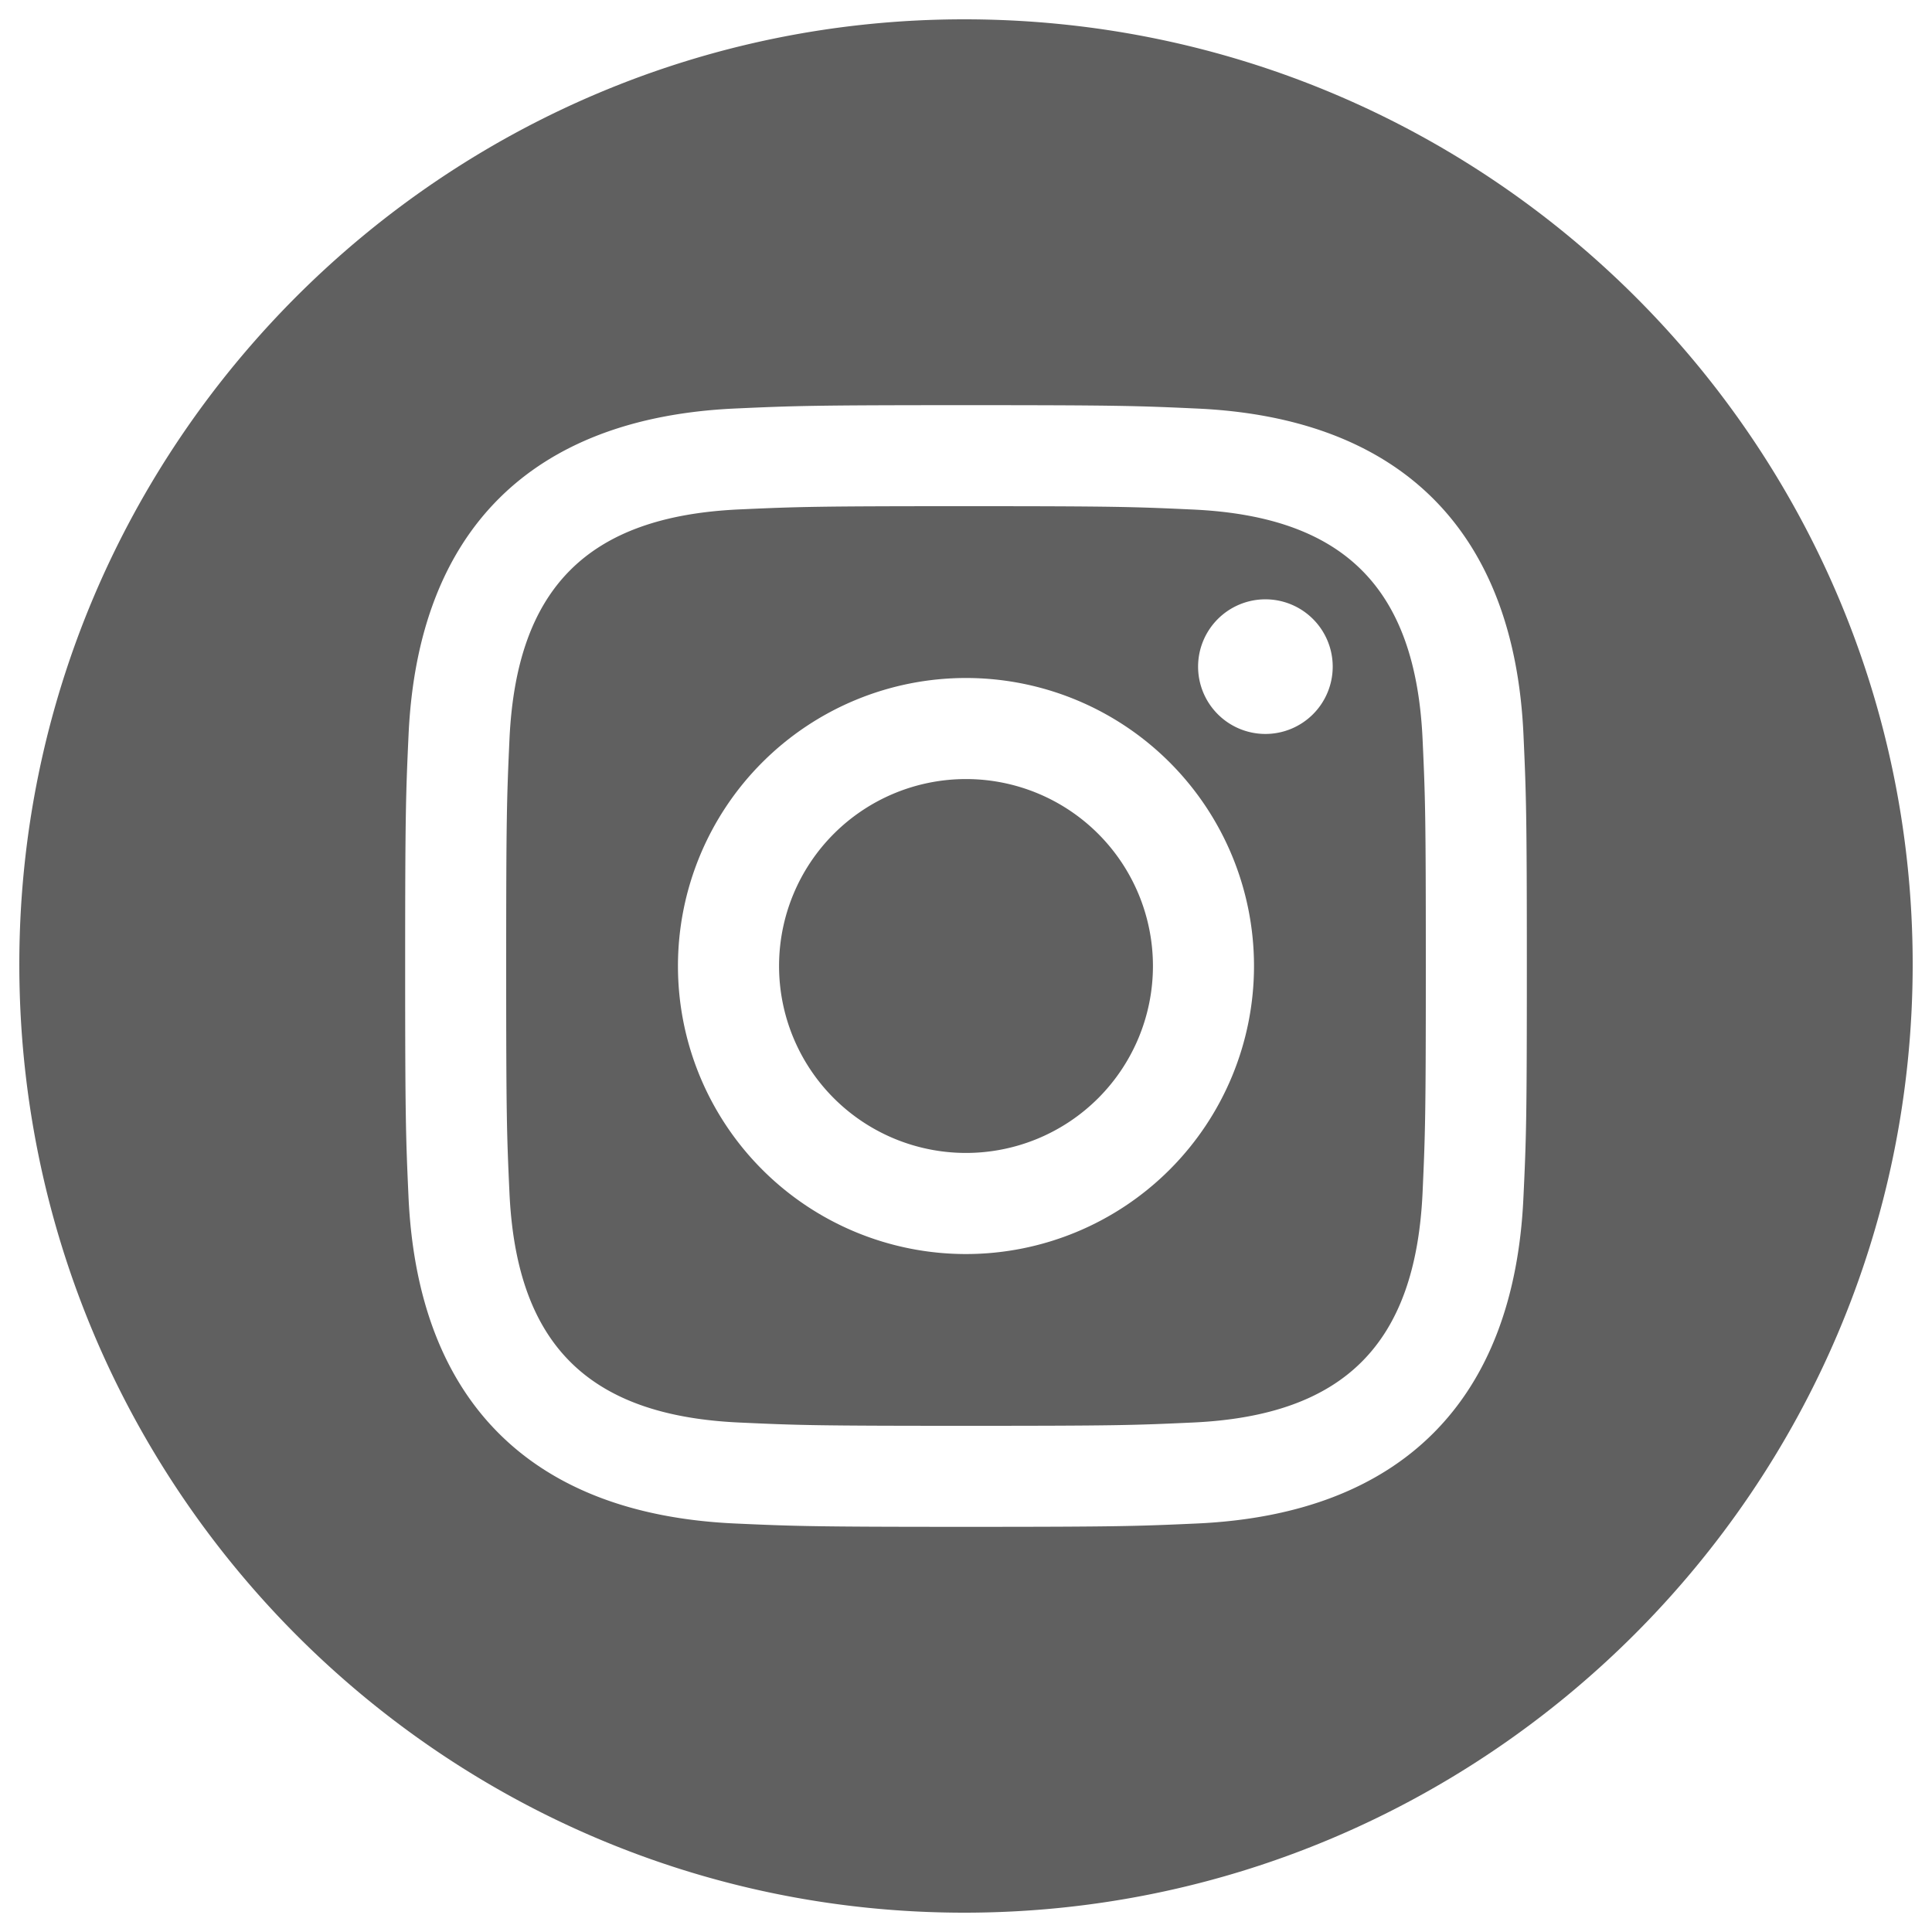
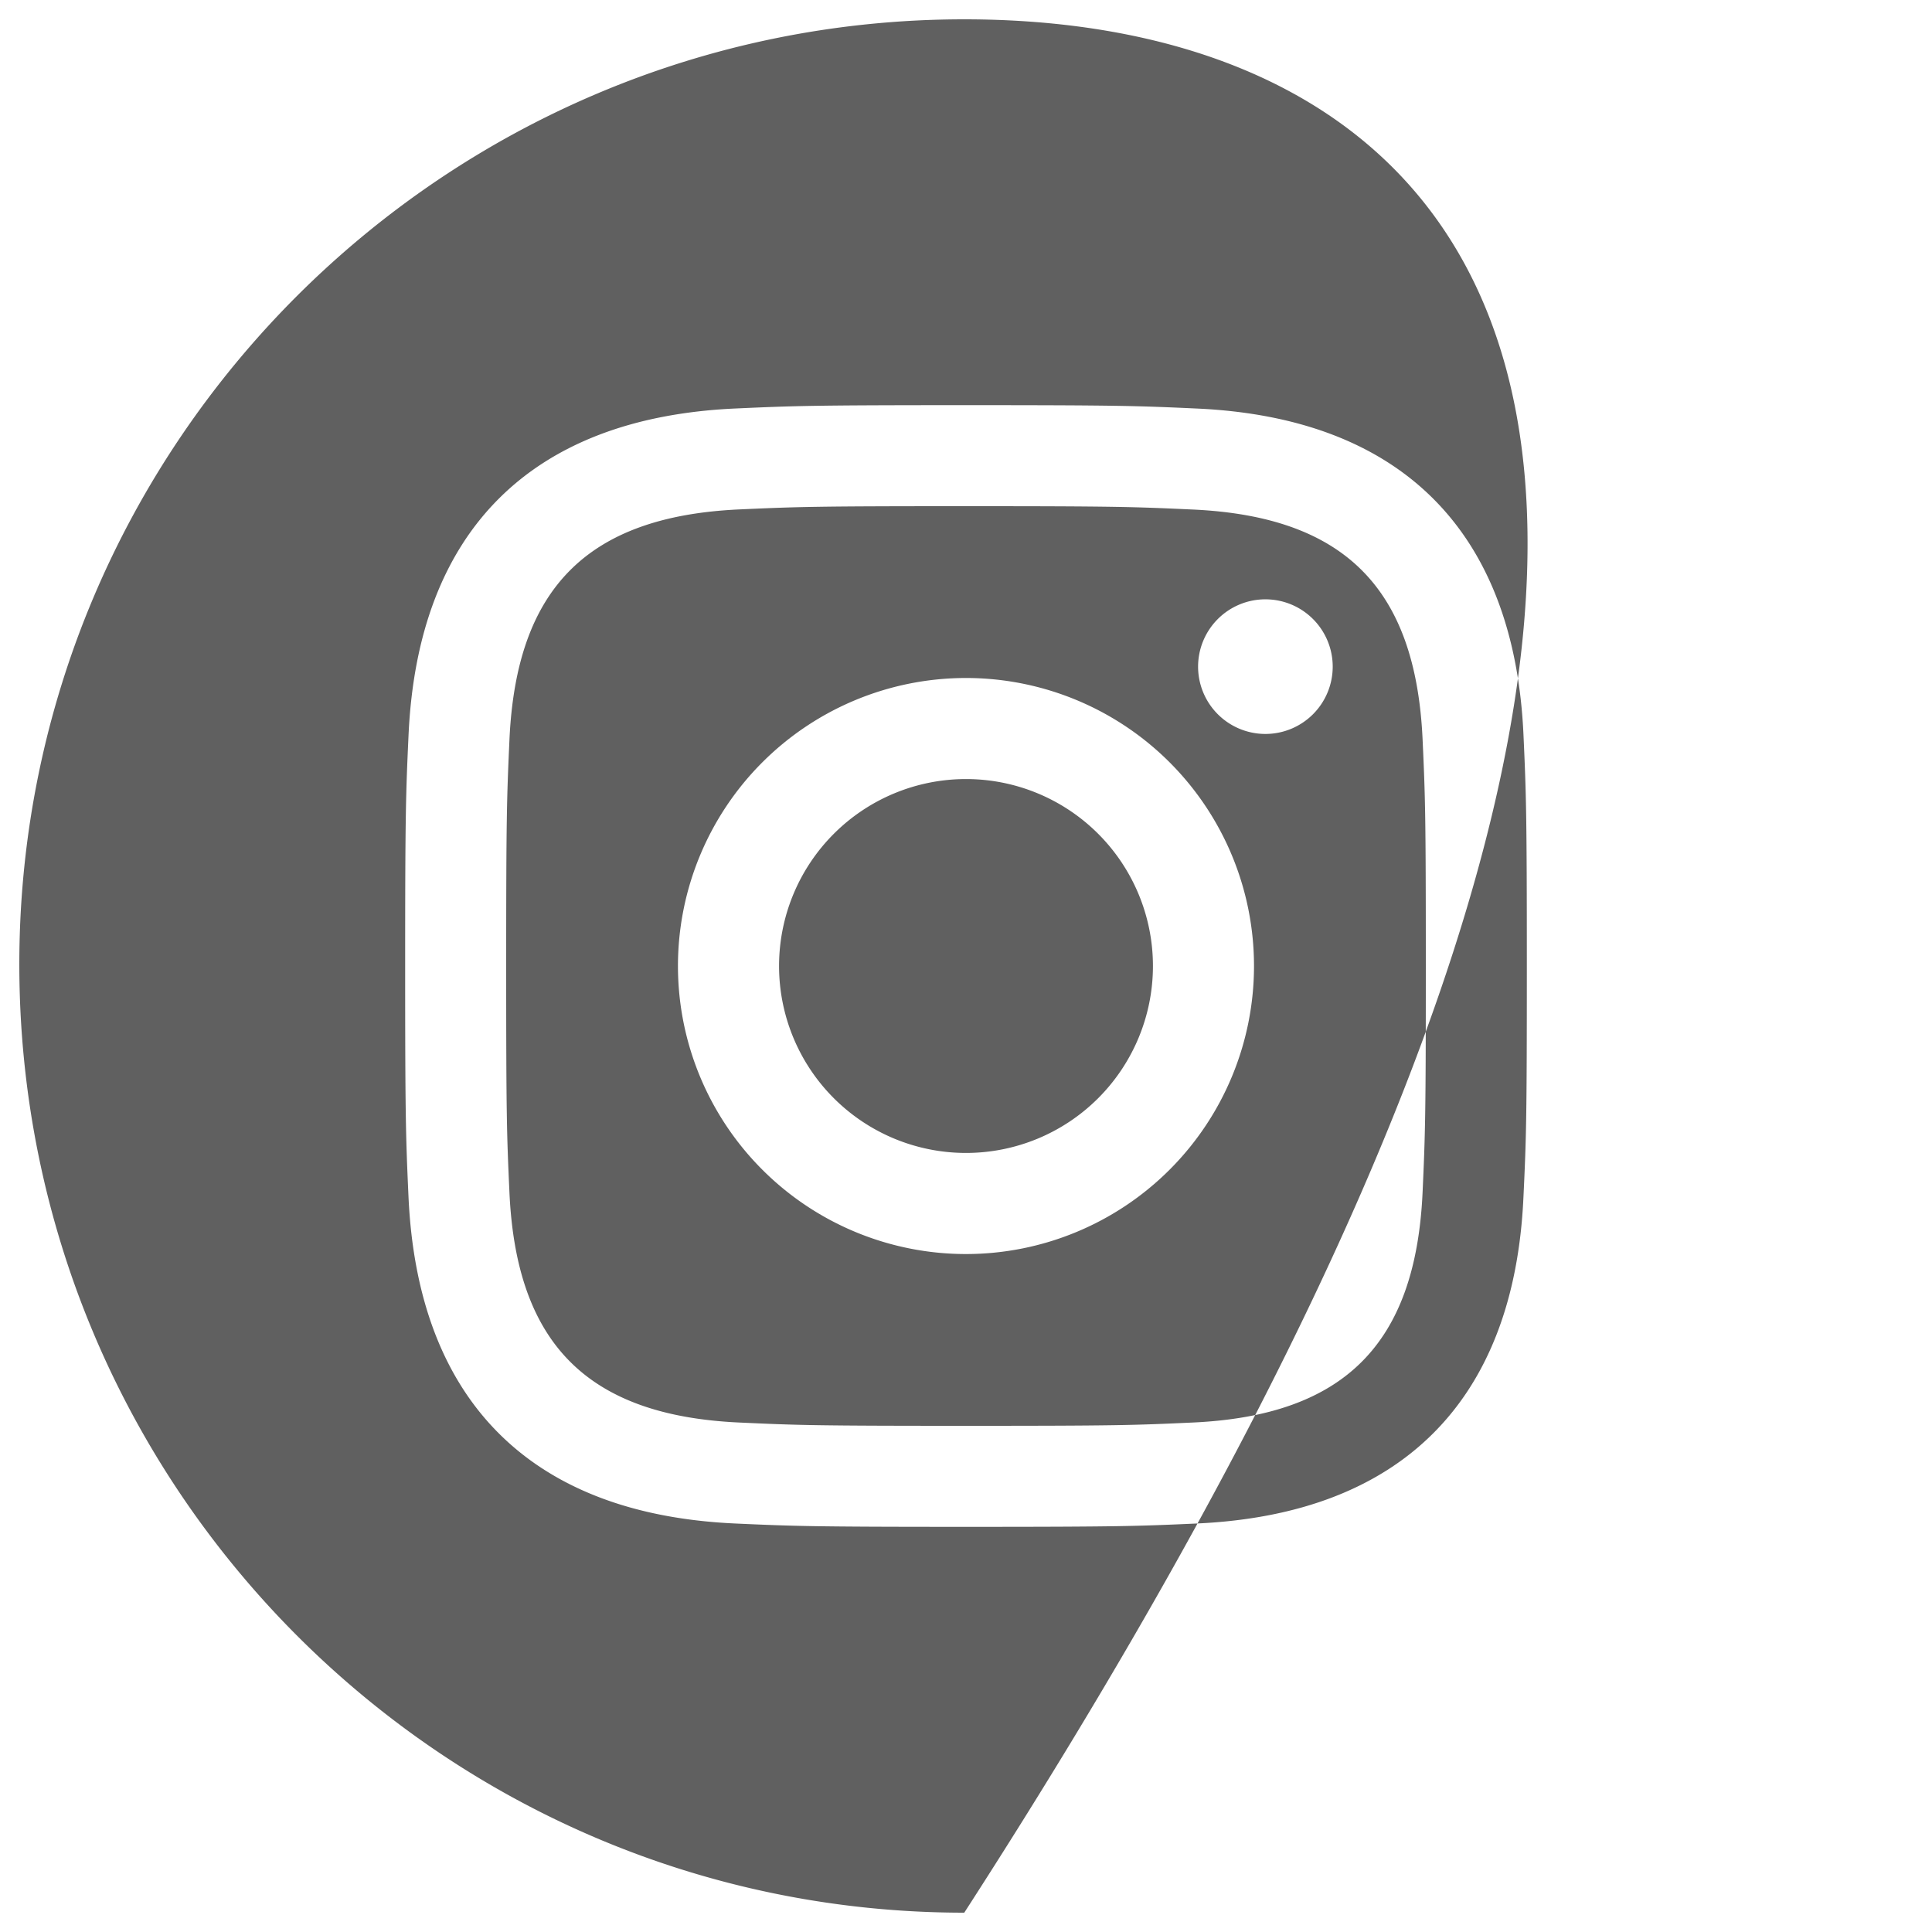
<svg xmlns="http://www.w3.org/2000/svg" id="レイヤー_2" data-name="レイヤー 2" viewBox="0 0 1000 1000">
  <defs>
    <style>.cls-1{fill:#606060;}</style>
  </defs>
-   <path class="cls-1" d="M500,403.24A96.76,96.76,0,1,0,596.76,500,96.76,96.76,0,0,0,500,403.24ZM617.33,263.73C586.7,262.32,577.51,262,500,262s-86.68.29-117.3,1.67c-78.74,3.58-115.39,40.93-119,119C262.32,413.32,262,422.49,262,500s.29,86.7,1.69,117.3c3.58,77.92,40.13,115.42,119,119,30.6,1.41,39.79,1.7,117.3,1.7s86.7-.29,117.33-1.7c78.74-3.58,115.39-41,119-119C737.7,586.73,738,577.56,738,500s-.26-86.7-1.67-117.3C732.74,304.63,696,267.31,617.33,263.73ZM500,649.09A149.08,149.08,0,1,1,649.07,500,149.1,149.1,0,0,1,500,649.09Zm155-269.2a34.84,34.84,0,1,1,34.81-34.83A34.84,34.84,0,0,1,655,379.89ZM499.1,10C229.5,10,10,229.5,10,499.1,10,770.5,229.5,990,499.1,990S990,770.5,990,499.1C990,229.5,770.5,10,499.1,10ZM788.53,619.7c-4.77,105.52-63.5,164-168.83,168.85-31,1.4-40.86,1.74-119.7,1.74s-88.71-.34-119.7-1.74c-105.52-4.84-164-63.43-168.85-168.85-1.4-31-1.74-40.86-1.74-119.7s.34-88.71,1.76-119.7c4.84-105.52,63.43-164,168.86-168.85,31-1.4,40.83-1.74,119.67-1.74s88.73.34,119.72,1.76C725.24,216.31,783.81,275,788.55,380.33c1.4,31,1.74,40.83,1.74,119.67S790,588.73,788.53,619.7Z" />
+   <path class="cls-1" d="M500,403.24A96.76,96.76,0,1,0,596.76,500,96.76,96.76,0,0,0,500,403.24ZM617.33,263.73C586.7,262.32,577.51,262,500,262s-86.68.29-117.3,1.67c-78.74,3.58-115.39,40.93-119,119C262.32,413.32,262,422.49,262,500s.29,86.7,1.69,117.3c3.58,77.92,40.13,115.42,119,119,30.6,1.41,39.79,1.7,117.3,1.7s86.7-.29,117.33-1.7c78.74-3.58,115.39-41,119-119C737.7,586.73,738,577.56,738,500s-.26-86.7-1.67-117.3C732.74,304.63,696,267.31,617.33,263.73ZM500,649.09A149.08,149.08,0,1,1,649.07,500,149.1,149.1,0,0,1,500,649.09Zm155-269.2a34.84,34.84,0,1,1,34.81-34.83A34.84,34.84,0,0,1,655,379.89ZM499.1,10C229.5,10,10,229.5,10,499.1,10,770.5,229.5,990,499.1,990C990,229.5,770.5,10,499.1,10ZM788.53,619.7c-4.77,105.52-63.5,164-168.83,168.85-31,1.4-40.86,1.74-119.7,1.74s-88.71-.34-119.7-1.74c-105.52-4.84-164-63.43-168.85-168.85-1.4-31-1.74-40.86-1.74-119.7s.34-88.71,1.76-119.7c4.84-105.52,63.43-164,168.86-168.85,31-1.4,40.83-1.74,119.67-1.74s88.73.34,119.72,1.76C725.24,216.31,783.81,275,788.55,380.33c1.4,31,1.74,40.83,1.74,119.67S790,588.73,788.53,619.7Z" />
</svg>